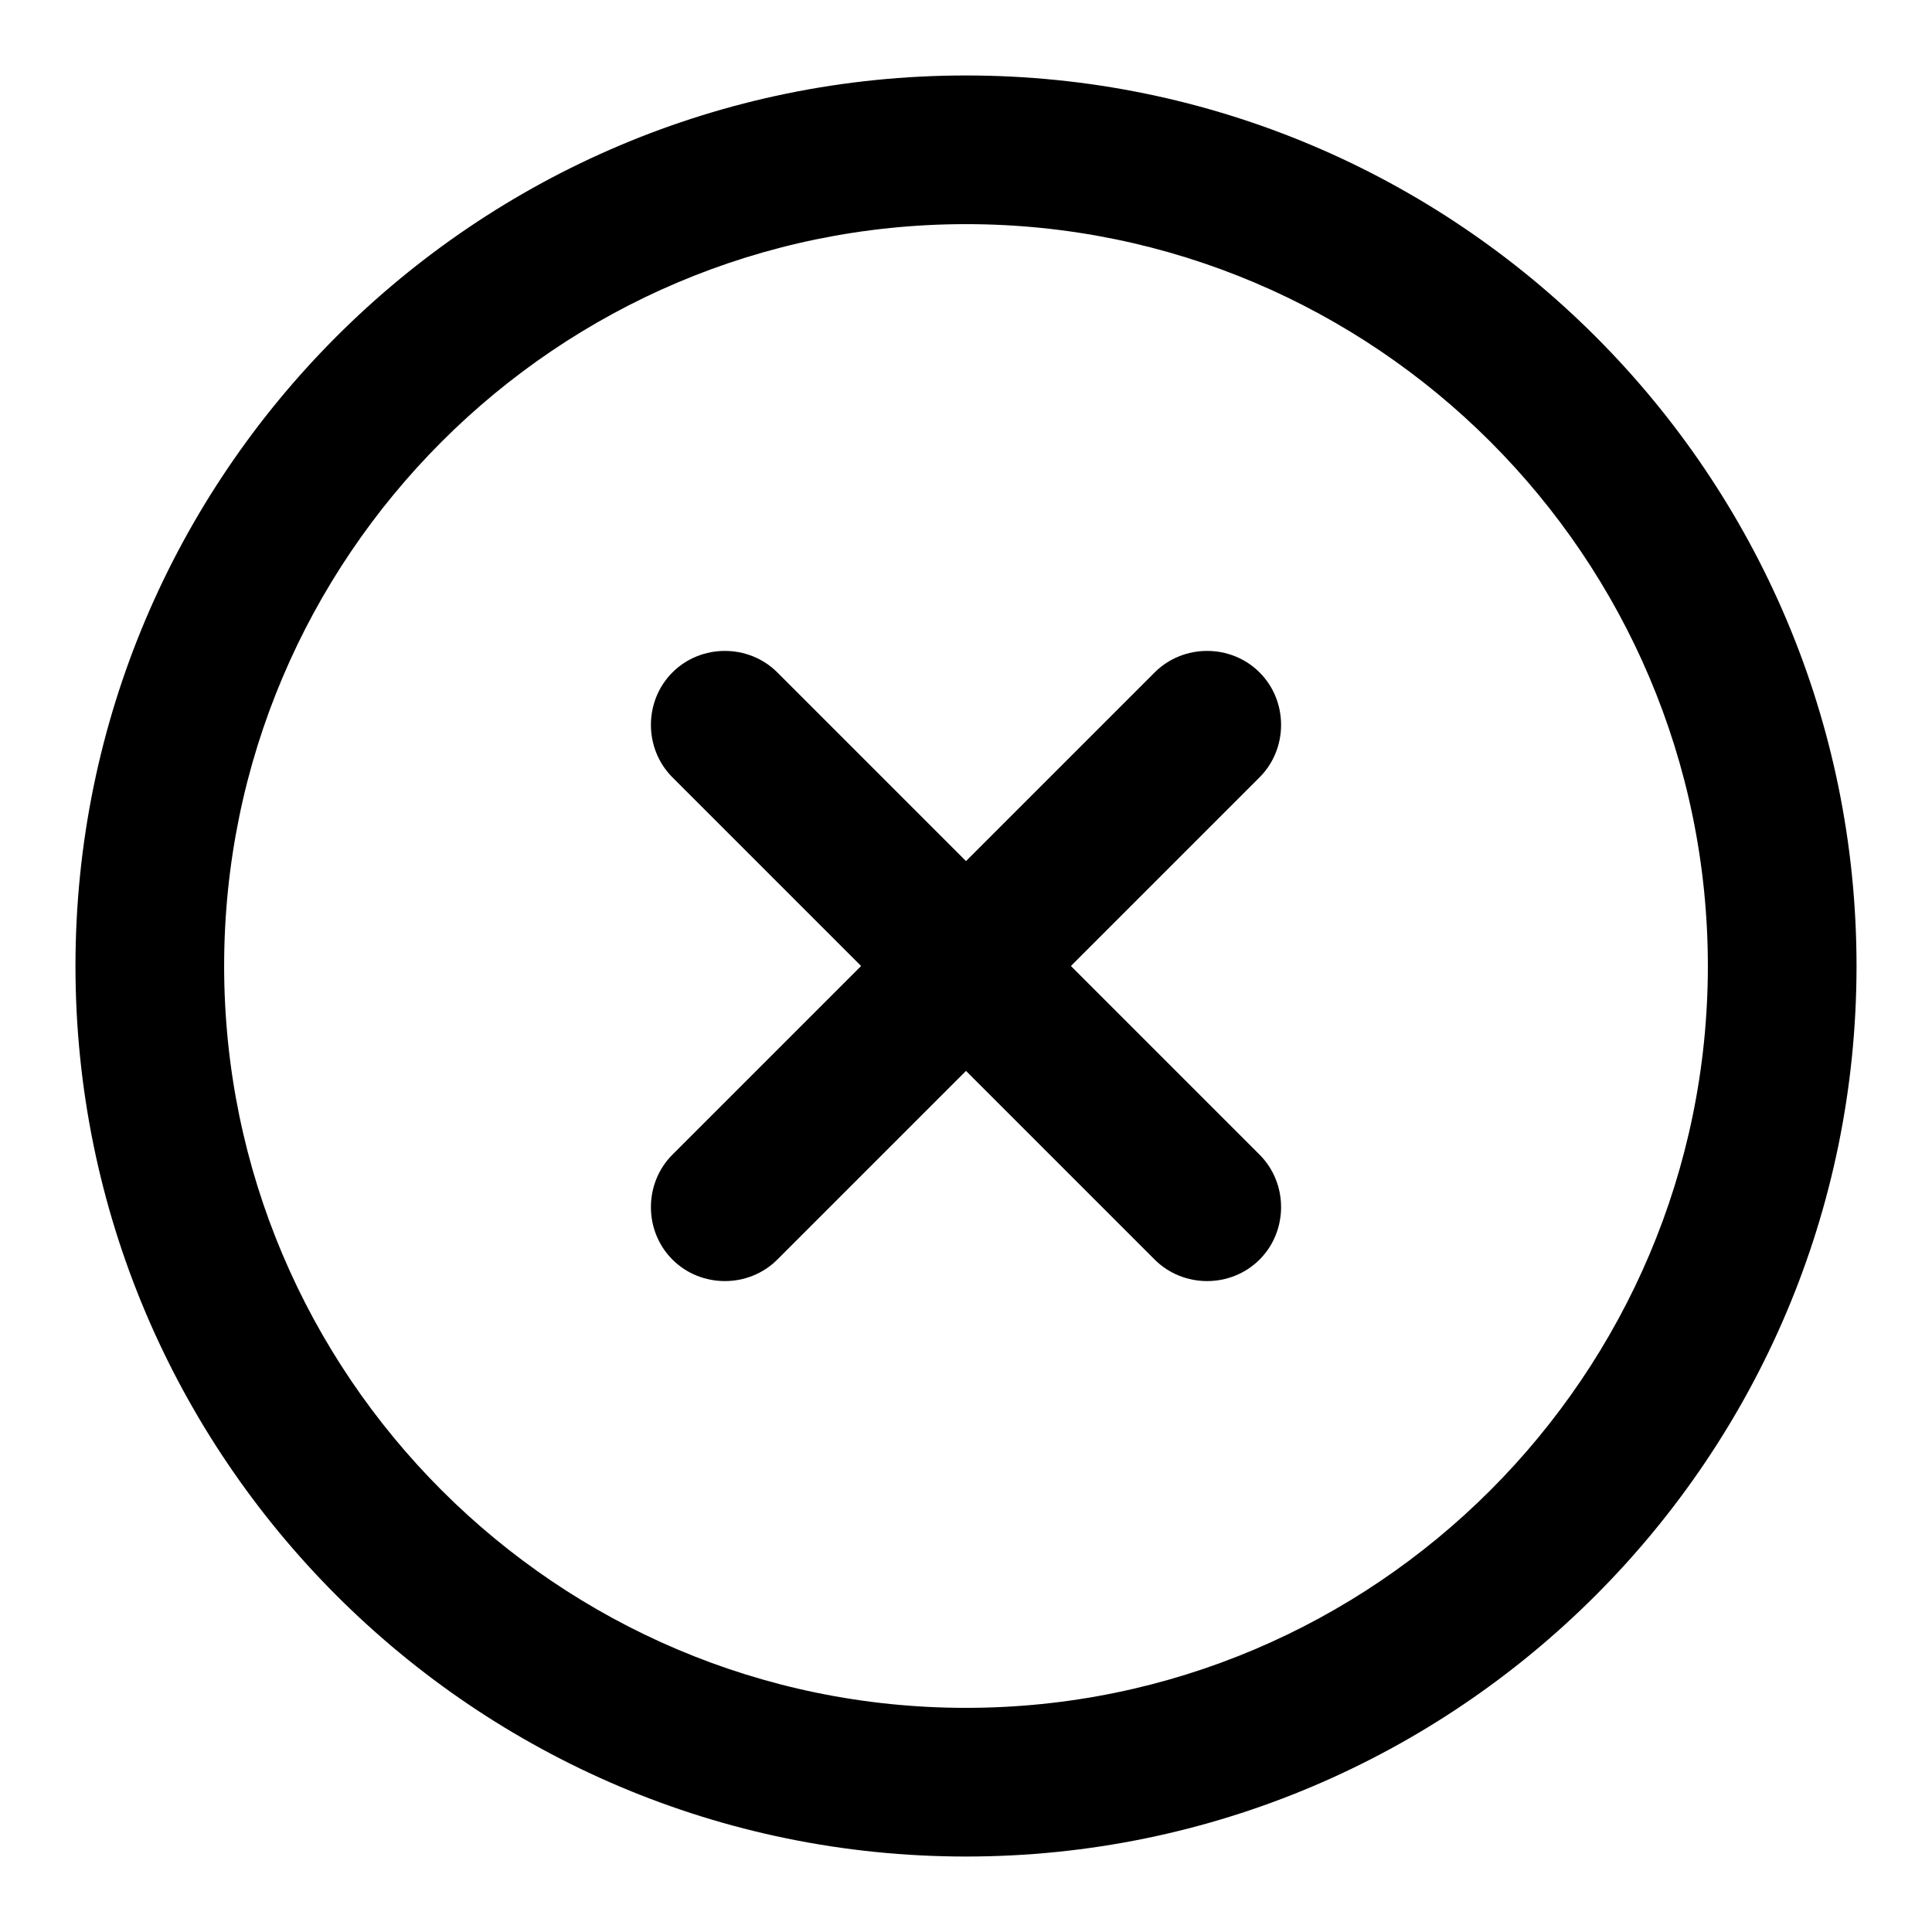
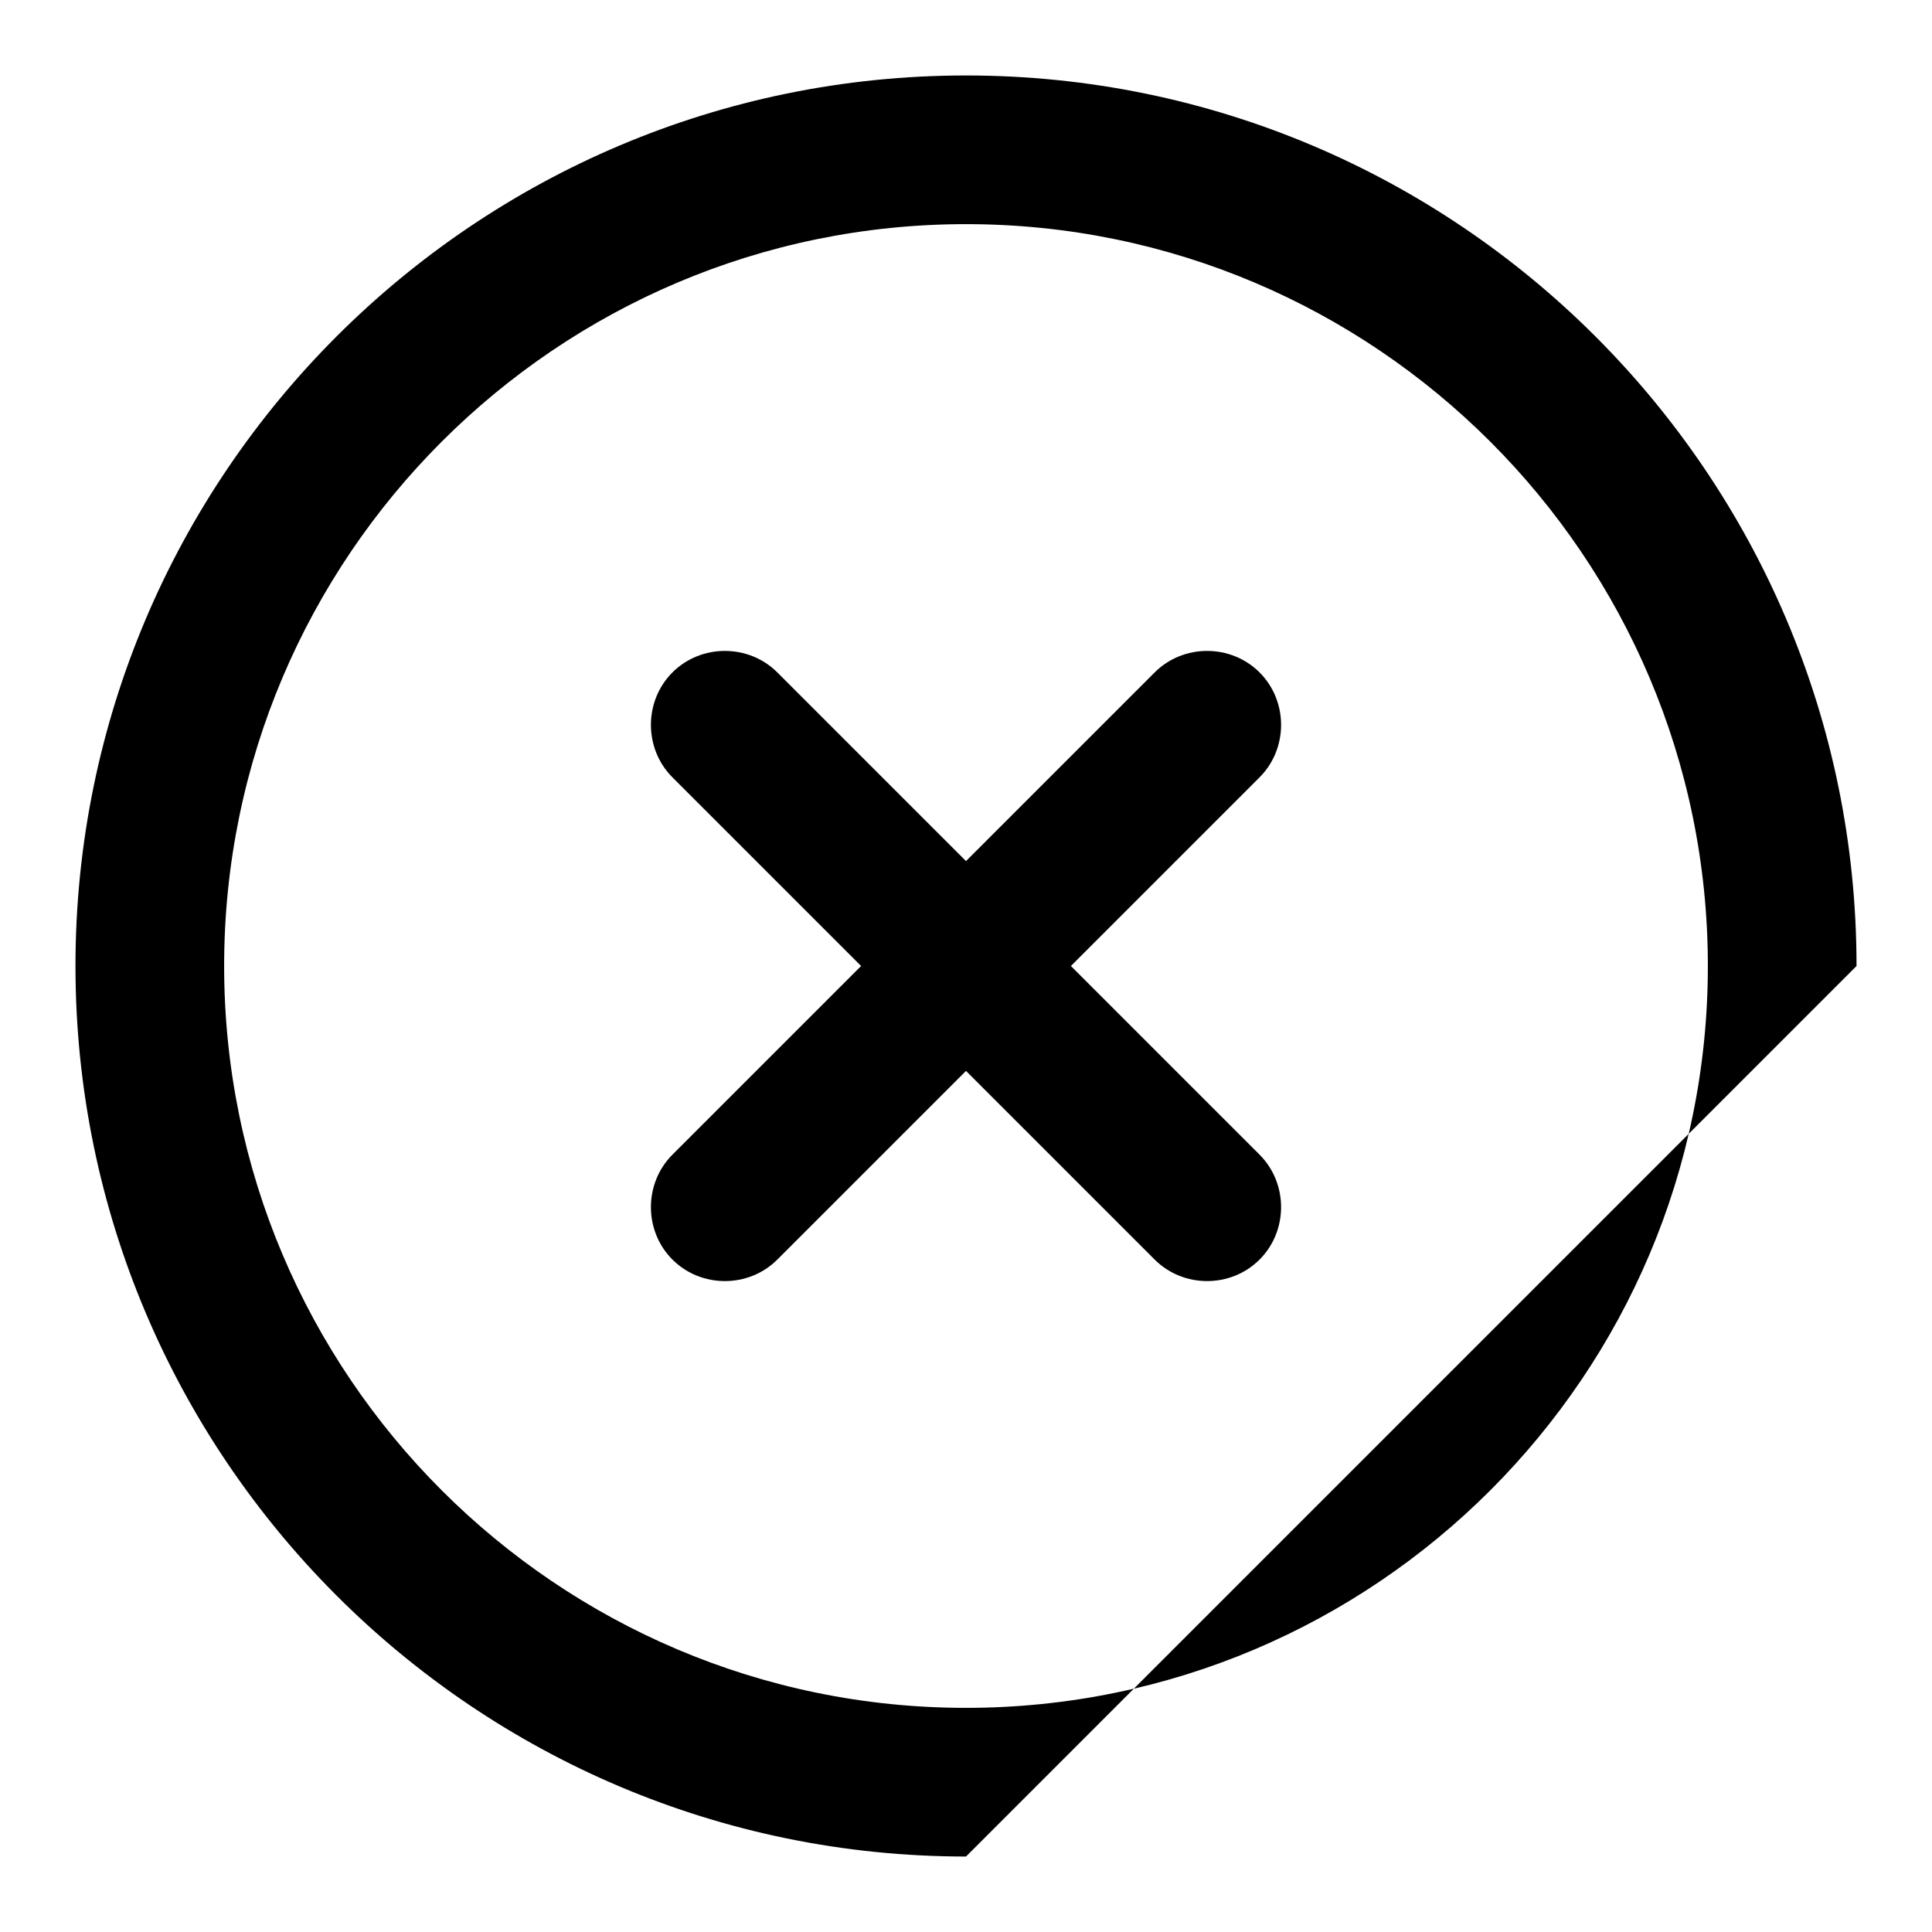
<svg xmlns="http://www.w3.org/2000/svg" version="1.1" x="0px" y="0px" viewBox="0 0 256 256" enable-background="new 0 0 256 256" xml:space="preserve">
  <g>
-     <path fill="#000000" d="M128,114.1l-25-25c-3.8-3.8-10.1-3.8-13.9,0c0,0,0,0,0,0c-3.8,3.8-3.8,10.1,0,13.9l25,25l-25,25 c-3.8,3.8-3.8,10.1,0,13.9c0,0,0,0,0,0c3.8,3.8,10.1,3.8,13.9,0l25-25l25,25c3.8,3.8,10.1,3.8,13.9,0c0,0,0,0,0,0 c3.8-3.8,3.8-10.1,0-13.9l-25-25l25-25c3.8-3.8,3.8-10.1,0-13.9c0,0,0,0,0,0c-3.8-3.8-10.1-3.8-13.9,0L128,114.1z M128,246 c-65.1,0-118-52.9-118-118S62.9,10,128,10s118,52.9,118,118S193.1,246,128,246z M128,29.7c-54.2,0-98.3,44.1-98.3,98.3 c0,54.2,44.1,98.3,98.3,98.3c54.2,0,98.3-44.1,98.3-98.3C226.3,73.8,182.2,29.7,128,29.7z" />
+     <path fill="#000000" d="M128,114.1l-25-25c-3.8-3.8-10.1-3.8-13.9,0c0,0,0,0,0,0c-3.8,3.8-3.8,10.1,0,13.9l25,25l-25,25 c-3.8,3.8-3.8,10.1,0,13.9c0,0,0,0,0,0c3.8,3.8,10.1,3.8,13.9,0l25-25l25,25c3.8,3.8,10.1,3.8,13.9,0c0,0,0,0,0,0 c3.8-3.8,3.8-10.1,0-13.9l-25-25l25-25c3.8-3.8,3.8-10.1,0-13.9c0,0,0,0,0,0c-3.8-3.8-10.1-3.8-13.9,0L128,114.1z M128,246 c-65.1,0-118-52.9-118-118S62.9,10,128,10s118,52.9,118,118z M128,29.7c-54.2,0-98.3,44.1-98.3,98.3 c0,54.2,44.1,98.3,98.3,98.3c54.2,0,98.3-44.1,98.3-98.3C226.3,73.8,182.2,29.7,128,29.7z" />
  </g>
</svg>